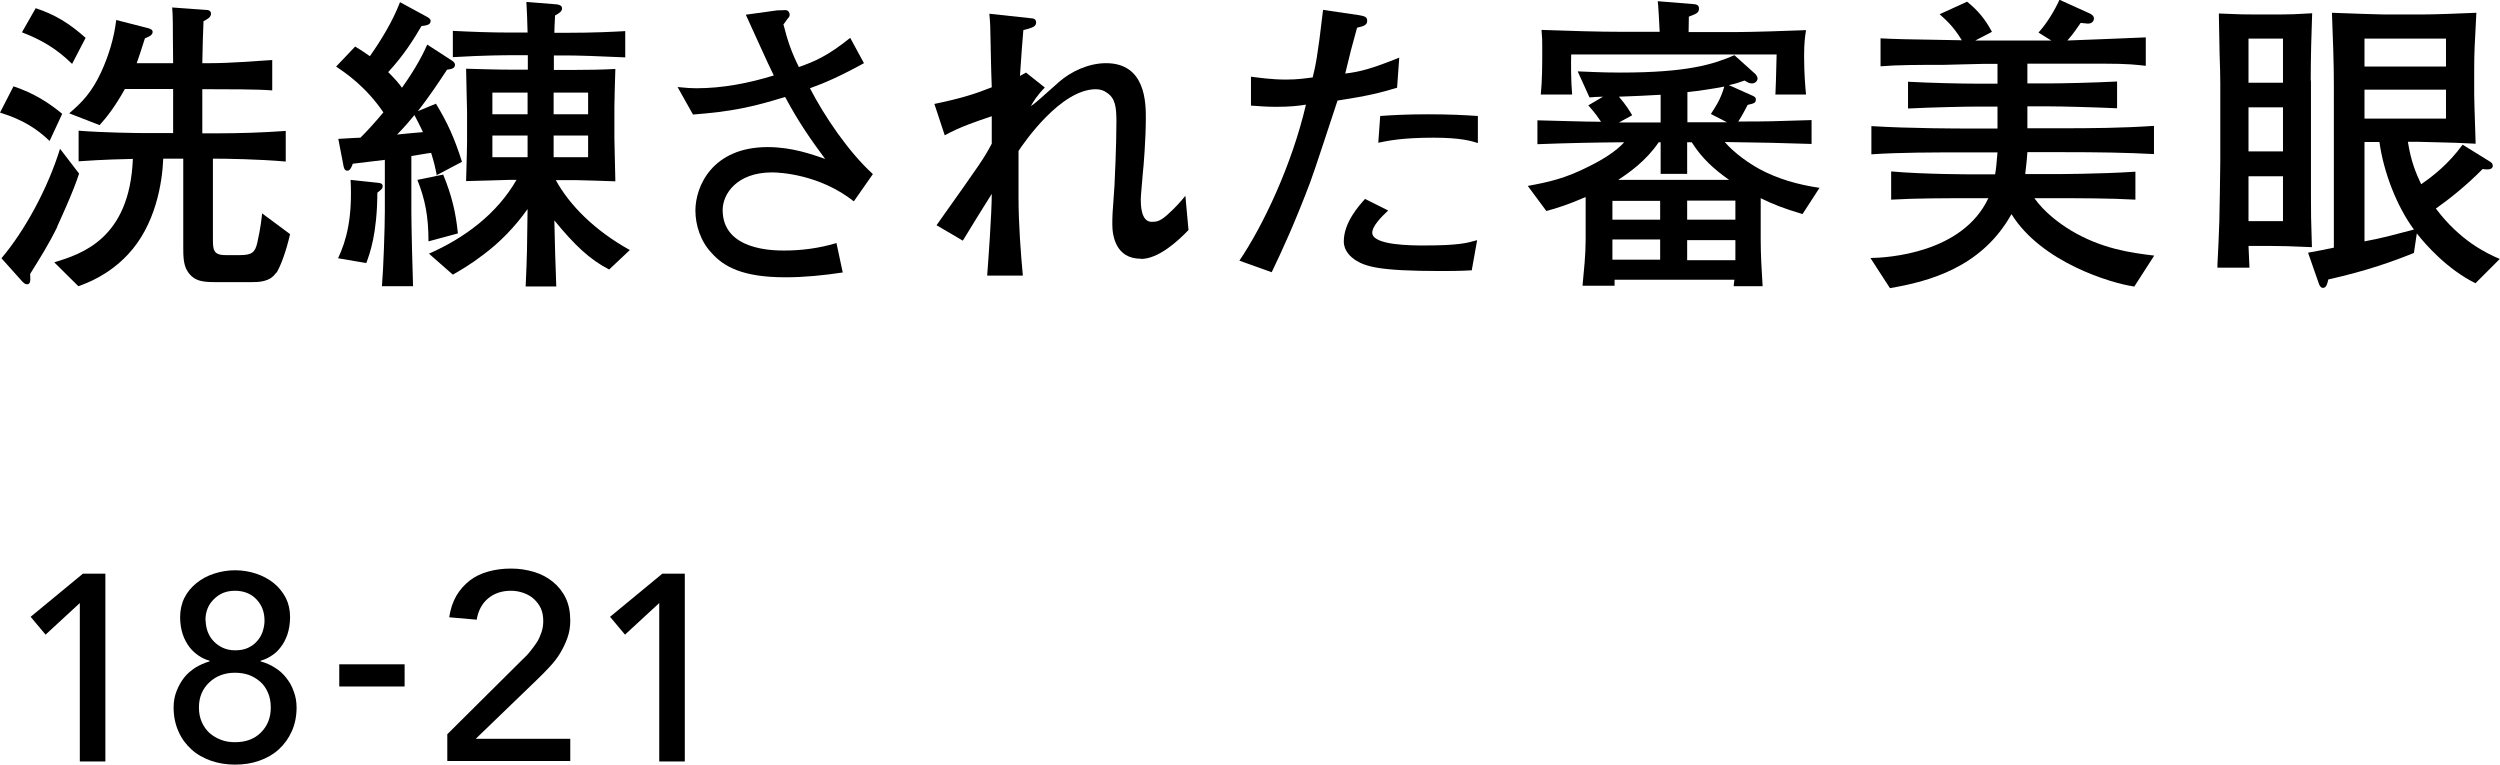
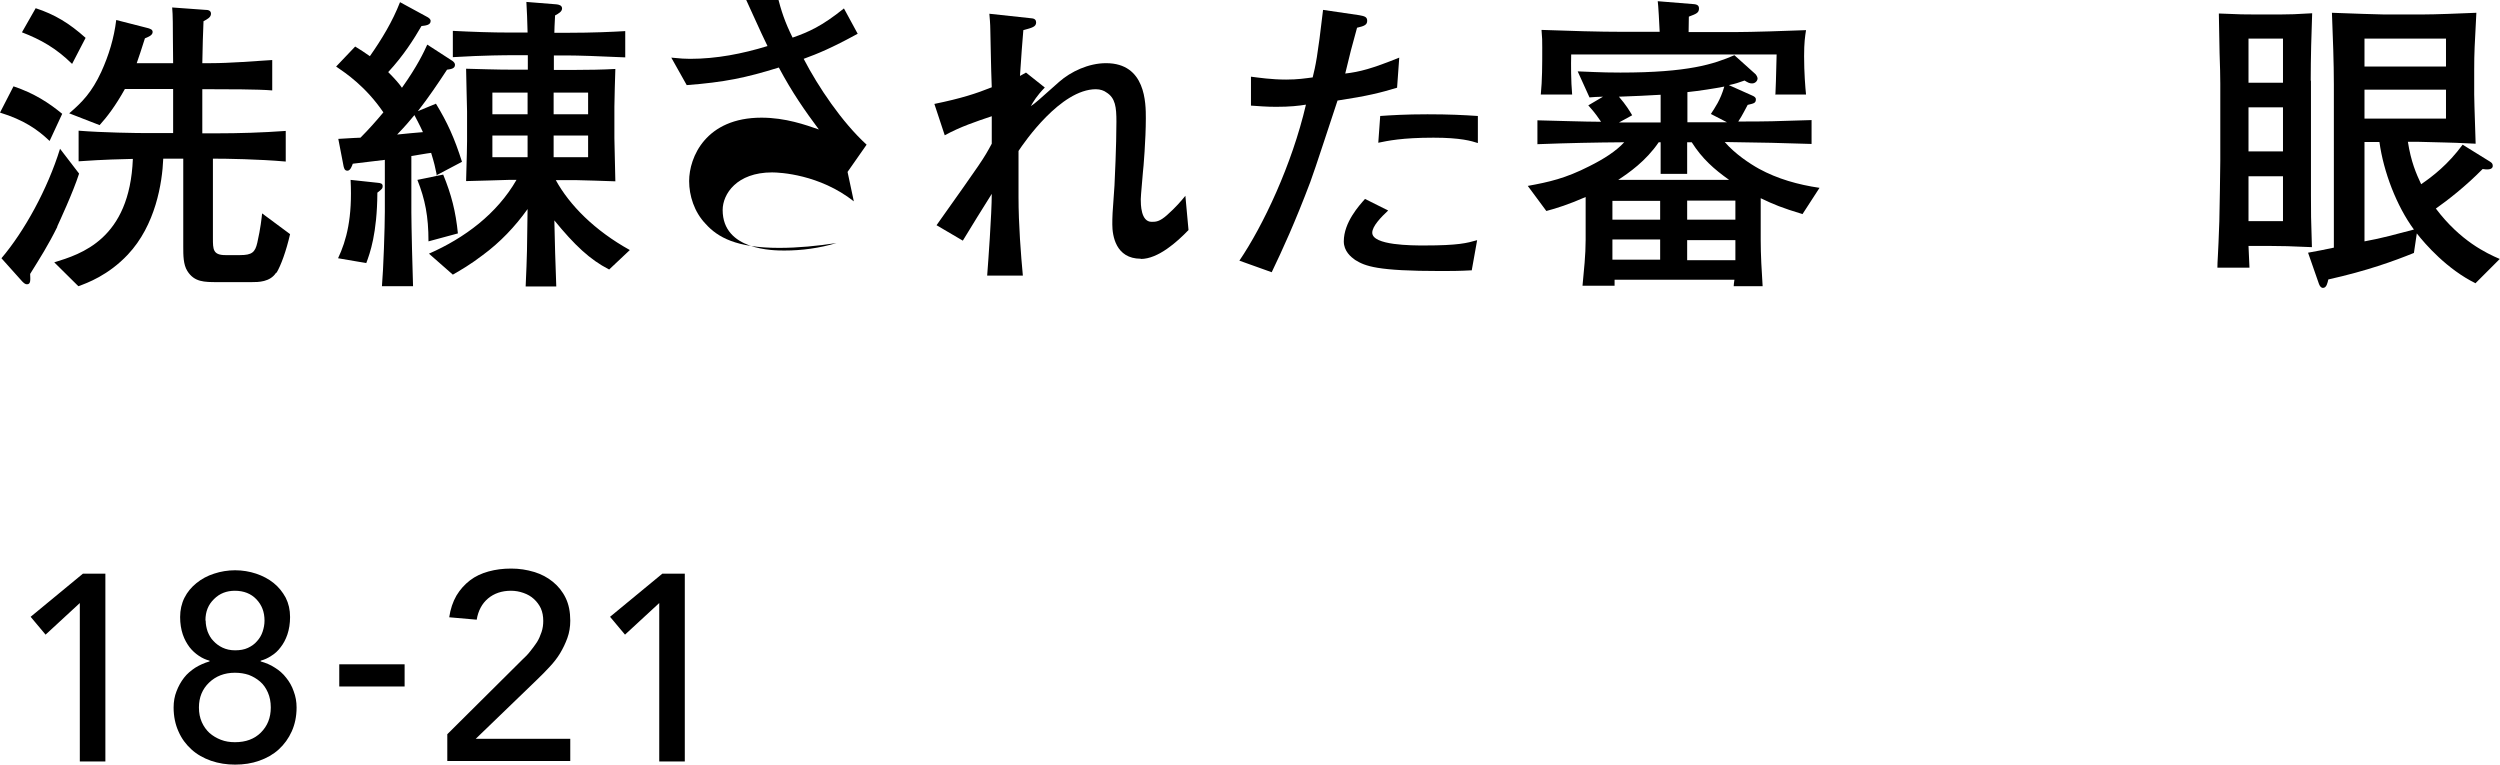
<svg xmlns="http://www.w3.org/2000/svg" id="_レイヤー_2" data-name="レイヤー 2" viewBox="0 0 103.68 31.71">
  <defs>
    <style>
      .cls-1 {
        fill: #000;
        stroke-width: 0px;
      }
    </style>
  </defs>
  <g id="Design">
    <g>
      <g>
        <path class="cls-1" d="M3.32,25l-1.43,1.32-.62-.74,2.17-1.79h.93v7.79h-1.06v-6.58Z" />
        <path class="cls-1" d="M9.75,31.71c-.35,0-.68-.05-1-.16-.31-.11-.58-.26-.81-.47-.23-.21-.41-.45-.54-.75-.13-.29-.2-.62-.2-.99,0-.24.04-.47.12-.67.08-.21.18-.39.31-.56.13-.17.29-.3.47-.42.18-.11.38-.2.59-.26v-.03c-.15-.04-.29-.1-.44-.2-.15-.1-.28-.22-.39-.36-.11-.15-.21-.32-.28-.53-.07-.21-.11-.45-.11-.72,0-.29.06-.56.18-.8.12-.24.29-.44.5-.61.21-.17.45-.3.73-.39.27-.09.57-.14.87-.14s.6.05.87.14c.27.09.52.22.73.39.21.17.37.37.5.61.12.24.18.5.18.8,0,.27-.04.51-.11.72-.07.21-.17.39-.28.53-.11.15-.24.27-.39.36-.15.1-.29.16-.44.2v.03c.21.06.41.14.59.26.18.11.34.25.47.42.13.16.24.35.31.56.08.21.12.43.12.67,0,.37-.07.7-.2.99-.13.29-.31.54-.54.75-.23.21-.5.36-.81.47-.31.11-.64.16-1,.16ZM9.75,30.78c.44,0,.8-.13,1.07-.4.27-.27.41-.61.41-1.04,0-.23-.04-.44-.12-.62s-.18-.33-.32-.45-.29-.21-.47-.28c-.18-.06-.37-.09-.58-.09-.43,0-.79.14-1.07.41-.28.27-.42.61-.42,1.03,0,.23.04.43.12.61.08.18.19.33.32.45.14.12.29.21.47.28.18.07.37.1.57.1ZM8.53,25.74c0,.15.03.3.08.45.06.15.13.28.24.39.1.11.23.21.38.28.15.07.32.11.52.11s.38-.03.53-.1c.15-.07.28-.16.38-.28.1-.11.18-.24.23-.39.05-.15.08-.3.08-.46,0-.36-.11-.65-.34-.89-.22-.23-.52-.35-.89-.35-.34,0-.63.11-.86.34-.24.23-.36.52-.36.89Z" />
        <path class="cls-1" d="M16.78,28.47h-2.71v-.92h2.71v.92Z" />
        <path class="cls-1" d="M18.55,30.45l3.12-3.1c.11-.1.22-.21.32-.34.1-.12.19-.25.28-.38.08-.13.14-.27.19-.42.05-.15.07-.3.07-.46,0-.19-.03-.36-.1-.52-.07-.15-.17-.28-.29-.39-.12-.11-.26-.19-.43-.25-.17-.06-.34-.09-.52-.09-.38,0-.7.11-.95.32-.25.21-.41.51-.47.88l-1.14-.1c.05-.34.15-.64.3-.9.15-.25.34-.46.56-.63.22-.17.48-.29.77-.37.29-.08.6-.12.94-.12s.65.05.95.14c.3.09.56.23.78.41.22.18.4.4.53.67.13.27.19.58.19.94,0,.26-.04.5-.12.72-.08.22-.18.43-.3.63s-.27.39-.43.56-.33.35-.51.52l-2.56,2.47h3.92v.92h-5.1v-1.12Z" />
        <path class="cls-1" d="M27.35,25l-1.43,1.32-.62-.74,2.17-1.79h.93v7.79h-1.06v-6.58Z" />
      </g>
      <g>
        <path class="cls-1" d="M2.05,5.84c-.49-.47-1.07-.87-2.05-1.17l.56-1.09c.86.29,1.46.68,2.02,1.14l-.52,1.12ZM2.38,9.4c-.38.77-.72,1.3-1.13,1.96.01.25.03.43-.13.43-.07,0-.12-.04-.2-.12l-.86-.96c.95-1.12,1.91-2.86,2.43-4.54l.79,1.03c-.25.78-.82,2-.91,2.2ZM2.99,2.65c-.66-.65-1.3-1.01-2.08-1.31L1.48.34c.79.26,1.39.62,2.07,1.23l-.56,1.08ZM11.45,11.31c-.25.39-.74.39-1.01.39h-1.42c-.55,0-.96,0-1.25-.46-.17-.27-.17-.65-.17-1.01v-3.65h-.83c-.04,1.01-.32,2.76-1.47,3.98-.81.86-1.69,1.18-2.05,1.31l-1-.99c1.1-.34,3.13-.95,3.26-4.29-1.38.03-1.9.08-2.25.1v-1.27c.98.08,2.41.1,2.85.1h1.07v-1.83h-2c-.39.7-.74,1.16-1.05,1.5l-1.26-.49c.55-.47.94-.88,1.33-1.72.31-.68.53-1.4.62-2.15l1.33.34c.08.03.18.05.18.16,0,.14-.2.21-.32.26-.17.53-.22.69-.34,1.03h1.51c0-.17-.01-.92-.01-1.08,0-.31,0-.95-.03-1.23l1.38.1c.08,0,.23.01.23.16s-.16.23-.31.31c-.03.7-.03.83-.05,1.74h.36c.78,0,1.72-.08,2.54-.13v1.26c-.56-.05-1.98-.05-2.59-.05h-.31v1.83h.57c.96,0,1.92-.03,2.89-.1v1.27c-1.13-.1-2.46-.12-3.02-.12v3.3c0,.46,0,.7.52.7h.61c.49,0,.62-.12.71-.51.14-.62.18-1.03.2-1.22l1.16.86c-.16.7-.38,1.3-.56,1.6Z" />
        <path class="cls-1" d="M18.11,7.24c-.06-.3-.1-.48-.23-.9-.12.01-.79.13-.82.13v2.34c0,.48.05,2.61.07,3.06h-1.29c.06-.68.12-2.46.12-3.09v-2.15c-.3.04-1.08.13-1.33.16-.03.09-.1.29-.22.29-.13,0-.14-.12-.16-.18l-.22-1.14c.64-.04.7-.04.92-.05.34-.34.65-.69.95-1.05-.74-1.08-1.55-1.62-1.96-1.9l.79-.83c.23.14.35.22.61.4.49-.7.94-1.44,1.25-2.24l1.14.62c.05.03.13.08.13.16,0,.18-.23.19-.38.21-.32.55-.74,1.22-1.38,1.91.3.3.46.49.57.65.64-.9.91-1.48,1.05-1.79l1.05.68c.05.04.1.09.1.16,0,.17-.21.18-.33.2-.38.58-.78,1.17-1.21,1.72l.75-.31c.47.77.77,1.43,1.08,2.41l-1.08.57ZM15.65,8c-.01,1.69-.31,2.51-.46,2.91l-1.17-.2c.35-.74.6-1.68.52-3.25l1.12.12c.12.01.21.03.21.14,0,.1-.04.13-.22.27ZM17.19,4.77c-.27.32-.31.38-.72.81.26-.03.83-.08,1.07-.1-.14-.31-.29-.58-.35-.7ZM17.77,10.01c0-1.04-.14-1.74-.46-2.55l1.07-.22c.34.83.52,1.53.61,2.44l-1.22.33ZM25.25,11.17c-.78-.4-1.42-1-2.26-2.03.03,1.25.03,1.39.08,2.74h-1.27c.06-1.33.06-1.55.08-3.21-.52.73-1.14,1.38-1.86,1.91-.51.39-.91.62-1.24.81l-.99-.87c1.48-.65,2.82-1.65,3.63-3.06h-.32s-1.6.05-1.77.05c.03-.92.04-1.59.04-1.66v-1.23c0-.09-.04-1.57-.04-1.77.47.01,1.21.04,1.99.04h.57v-.6h-.73c-.1,0-1.05,0-2.38.08v-1.09c.79.04,1.59.07,2.38.07h.72c-.01-.56-.03-.86-.05-1.27l1.25.1c.09.01.23.04.23.17s-.14.21-.29.29q-.03.56-.03.72h.55c1.04,0,1.89-.04,2.39-.07v1.09c-1.05-.05-1.99-.08-2.39-.08h-.57v.6h.86c.53,0,1.16-.01,1.69-.04-.01.25-.04,1.34-.04,1.57v1.3c0,.29.04,1.53.04,1.79-.16-.01-1.61-.05-1.66-.05h-.81c.57,1.04,1.61,2.09,3.07,2.9l-.86.81ZM21.88,3.84h-1.46v.9h1.46v-.9ZM21.88,5.62h-1.46v.9h1.46v-.9ZM24.39,3.84h-1.43v.9h1.43v-.9ZM24.39,5.62h-1.43v.9h1.43v-.9Z" />
-         <path class="cls-1" d="M35.41,8.35c-1.42-1.12-3.07-1.2-3.39-1.2-1.47,0-2.05.9-2.05,1.56,0,1.68,2.12,1.68,2.56,1.68.73,0,1.46-.1,2.16-.31l.26,1.22c-.79.12-1.59.2-2.38.2-1.77,0-2.55-.44-3.05-1-.47-.49-.68-1.17-.68-1.77,0-.99.69-2.63,3-2.63,1,0,1.83.3,2.38.49-.58-.78-1.1-1.52-1.66-2.57-1.38.43-2.26.61-3.82.73l-.64-1.14c.4.04.57.05.78.05,1.09,0,2.17-.21,3.21-.53-.2-.39-.99-2.16-1.16-2.52l1.3-.18s.32-.01.35-.01c.12,0,.17.12.17.19s-.04.12-.09.17c-.06.08-.14.21-.17.23.18.7.32,1.12.64,1.77.66-.23,1.21-.47,2.13-1.21l.57,1.05c-1.1.6-1.64.82-2.24,1.04.6,1.16,1.59,2.63,2.61,3.56l-.79,1.13Z" />
+         <path class="cls-1" d="M35.41,8.35c-1.42-1.12-3.07-1.2-3.39-1.2-1.47,0-2.05.9-2.05,1.56,0,1.68,2.12,1.68,2.56,1.68.73,0,1.46-.1,2.16-.31c-.79.12-1.59.2-2.38.2-1.77,0-2.55-.44-3.05-1-.47-.49-.68-1.17-.68-1.77,0-.99.69-2.63,3-2.63,1,0,1.83.3,2.38.49-.58-.78-1.1-1.52-1.66-2.57-1.38.43-2.26.61-3.82.73l-.64-1.14c.4.04.57.05.78.05,1.09,0,2.17-.21,3.21-.53-.2-.39-.99-2.16-1.16-2.52l1.3-.18s.32-.01.35-.01c.12,0,.17.12.17.19s-.04.12-.09.17c-.06.08-.14.21-.17.23.18.7.32,1.12.64,1.77.66-.23,1.21-.47,2.13-1.21l.57,1.05c-1.1.6-1.64.82-2.24,1.04.6,1.16,1.59,2.63,2.61,3.56l-.79,1.13Z" />
        <path class="cls-1" d="M47.31,10.73c-1.04,0-1.18-.96-1.18-1.42,0-.3,0-.43.09-1.62.01-.2.08-1.65.08-2.64,0-.6-.04-.99-.42-1.22-.09-.07-.25-.13-.43-.13-1.46,0-2.98,2.21-3.21,2.56v1.91c0,1.14.1,2.41.18,3.26h-1.48c.04-.52.19-2.56.19-3.39-.19.3-1.03,1.65-1.2,1.94l-1.09-.64c1.9-2.68,1.94-2.73,2.29-3.38v-1.14c-.65.22-1.29.43-1.95.79l-.43-1.3c1.12-.23,1.73-.43,2.38-.69-.04-1.09-.03-1.21-.06-2.39,0-.22-.03-.56-.04-.66l1.76.19c.13.01.18.08.18.17,0,.18-.16.22-.53.32q-.06.68-.14,1.9s.09-.05.25-.14l.78.62c-.34.35-.47.58-.58.77.2-.13.29-.22,1.18-1.01.48-.42,1.21-.77,1.94-.77,1.65,0,1.65,1.66,1.65,2.29,0,.86-.1,2.09-.12,2.22-.01.18-.09.98-.09,1.13,0,.21,0,.94.45.94.17,0,.33,0,.65-.29.36-.32.57-.57.75-.79l.13,1.42c-.47.49-1.26,1.2-1.98,1.2Z" />
        <path class="cls-1" d="M57.93,3.64c-.66.2-1.2.34-2.46.53-.18.53-.95,2.91-1.13,3.38-.64,1.69-1.14,2.78-1.6,3.74l-1.34-.48c.99-1.46,2.18-3.98,2.76-6.47-.31.05-.66.09-1.24.09-.42,0-.72-.03-1.04-.05v-1.2c.32.04.84.12,1.46.12.48,0,.79-.05,1.1-.09.12-.49.2-.83.43-2.8l1.5.22c.22.04.33.07.33.23s-.1.22-.42.29c-.23.82-.29,1.07-.49,1.9.6-.07,1.1-.2,2.24-.66l-.09,1.25ZM61.04,11.21c-.51.03-.95.03-1.29.03-2.65,0-3.13-.2-3.55-.46-.17-.12-.47-.36-.47-.77,0-.79.64-1.49.88-1.76l.96.48c-.29.27-.66.65-.66.92,0,.53,1.66.53,2.15.53,1.43,0,1.78-.1,2.2-.22l-.22,1.23ZM61.28,5.93c-.25-.08-.69-.22-1.83-.22-1.31,0-1.9.13-2.29.21l.08-1.11c.43-.03,1.05-.07,1.96-.07s1.48.03,2.09.07v1.12Z" />
        <path class="cls-1" d="M74.76,8.88c-.86-.26-1.2-.4-1.74-.66v1.73c0,.61.04,1.31.08,1.92h-1.2c.01-.19.03-.21.03-.27h-4.97v.25h-1.33c.06-.64.13-1.27.13-1.9v-1.78c-.68.3-1.21.47-1.63.58l-.77-1.04c.88-.16,1.56-.31,2.56-.82.6-.3,1.1-.62,1.44-.99-1.26.01-2.26.03-3.6.08v-.99c.53.01,2,.06,2.64.06-.29-.43-.42-.55-.53-.68l.61-.36c-.3.01-.34.01-.56.03l-.49-1.08c.38.01.92.05,1.77.05,2.82,0,3.87-.35,4.73-.72l.88.79s.08.1.08.17c0,.1-.09.21-.23.21-.1,0-.16-.03-.31-.12-.26.09-.36.13-.65.19l.94.42c.12.05.18.09.18.17,0,.16-.09.17-.34.23-.08.14-.21.42-.39.69,1.27,0,1.46-.01,3.04-.06v.99c-1.53-.05-1.74-.05-3.6-.08.42.49,1.04.9,1.42,1.11.77.42,1.62.66,2.51.79l-.7,1.08ZM73.63,3.91c.01-.34.03-.57.05-1.65h-8.52c-.01.44-.01,1.08.04,1.66h-1.3c.06-.61.06-1.21.06-1.94,0-.32,0-.39-.03-.74,1.16.04,2.31.08,3.47.08h1.43c-.01-.25-.06-1.17-.08-1.27l1.48.12c.17.01.23.07.23.18,0,.18-.1.22-.42.34,0,.1-.01.55-.01.64h1.94c.66,0,2.2-.05,2.93-.08-.04.26-.08.51-.08,1.08,0,.68.05,1.31.08,1.59h-1.29ZM68.85,8.33h-1.98v.78h1.98v-.78ZM68.85,9.93h-1.98v.84h1.98v-.84ZM70.17,5.9h-.2v1.31h-1.1v-1.31h-.08c-.53.78-1.24,1.27-1.68,1.56h4.6c-.62-.44-1.12-.88-1.55-1.56ZM68.87,3.93c-.64.04-.98.05-1.73.08.3.35.43.57.55.77l-.55.3h1.73v-1.14ZM71.97,8.32h-2v.79h2v-.79ZM71.97,9.96h-2v.83h2v-.83ZM70.95,4.73c.17-.26.4-.58.56-1.14-.4.08-1.05.18-1.53.23v1.25h1.64l-.66-.34Z" />
-         <path class="cls-1" d="M88.49,11.88c-.95-.14-3.83-1-5.07-3-1.25,2.24-3.47,2.8-5.04,3.07l-.81-1.25c.73-.01,3.82-.2,4.89-2.48h-.66c-1.09,0-2.37,0-3.37.06v-1.17c1.36.12,3.25.12,3.37.12h.94c.04-.2.06-.42.1-.91h-1.33c-1.26,0-2.74,0-3.9.08v-1.17c1.57.1,3.76.1,3.9.1h1.33v-.91h-.82c-.49,0-1.89.03-2.89.08v-1.11c.9.05,2.21.08,2.89.08h.82v-.82h-.64c-.26,0-1.39.04-1.61.04-1.04,0-1.9,0-2.6.06v-1.16c.59.03.86.04,3.37.08-.36-.6-.69-.87-.92-1.08l1.14-.52c.43.35.73.69,1.03,1.25l-.69.36h3.15l-.53-.33c.35-.38.69-.95.87-1.36l1.26.57c.06.03.17.09.17.21,0,.08-.06.21-.25.21-.04,0-.25-.03-.3-.03-.13.19-.29.43-.55.73.73-.03,2.69-.1,3.25-.13v1.18c-.36-.04-.7-.09-1.78-.09h-3.13v.82h.83c.61,0,1.92-.03,2.89-.08v1.11c-.88-.04-2.31-.08-2.89-.08h-.83v.91h1.34c1.3,0,2.61-.01,3.91-.1v1.17c-1.13-.06-2.22-.08-3.91-.08h-1.34c-.03.45-.07.71-.09.91h1.2s1.92,0,3.37-.1v1.16c-1.05-.06-2.34-.06-3.37-.06h-.82c.43.6,1.03,1.04,1.52,1.34,1.26.75,2.44.92,3.45,1.04l-.83,1.29Z" />
        <path class="cls-1" d="M95.84,3.34v4.78c0,.73,0,.91.04,2.13-.96-.04-1.2-.05-1.73-.05h-.9l.04.9h-1.33c0-.29.03-.44.08-1.92.01-.4.04-2.15.04-2.51v-3.2c0-.16-.01-.86-.03-1.27,0-.26-.03-1.4-.03-1.64.95.04,1.05.04,1.48.04h1.08c.39,0,.64-.01,1.31-.05-.03.77-.06,1.87-.06,2.8ZM94.68,1.6h-1.43v1.83h1.43v-1.83ZM94.68,4.45h-1.43v1.83h1.43v-1.83ZM94.68,7.31h-1.43v1.86h1.43v-1.86ZM102.67,11.75c-1.18-.58-2.09-1.62-2.44-2.07l-.12.81c-.84.34-1.94.74-3.55,1.1-.03.13-.07.35-.22.35-.09,0-.14-.09-.17-.17l-.45-1.29c.18-.03.91-.17,1.07-.21V3.52c0-.9-.04-1.99-.08-2.99.77.03,1.96.07,2.15.07h1.62c.48,0,1.56-.04,2.22-.07-.07,1.33-.09,1.65-.09,2.34v1.05c0,.27.01.4.06,2.04-.65-.03-1.05-.05-1.26-.05-1.04-.03-1.14-.03-1.17-.03h-.38c.13.83.34,1.31.55,1.76.47-.32,1.12-.82,1.72-1.64l1.13.7c.08.05.12.09.12.18,0,.17-.25.16-.42.13-.74.75-1.46,1.3-1.94,1.64,1.01,1.34,2.09,1.85,2.65,2.09l-1,1ZM101.44,1.6h-3.38v1.16h3.38v-1.16ZM101.44,3.72h-3.38v1.2h3.38v-1.2ZM98.68,5.89h-.62v4.12c.77-.14,1.27-.29,2.05-.49-.72-.98-1.26-2.39-1.43-3.63Z" />
      </g>
    </g>
  </g>
</svg>